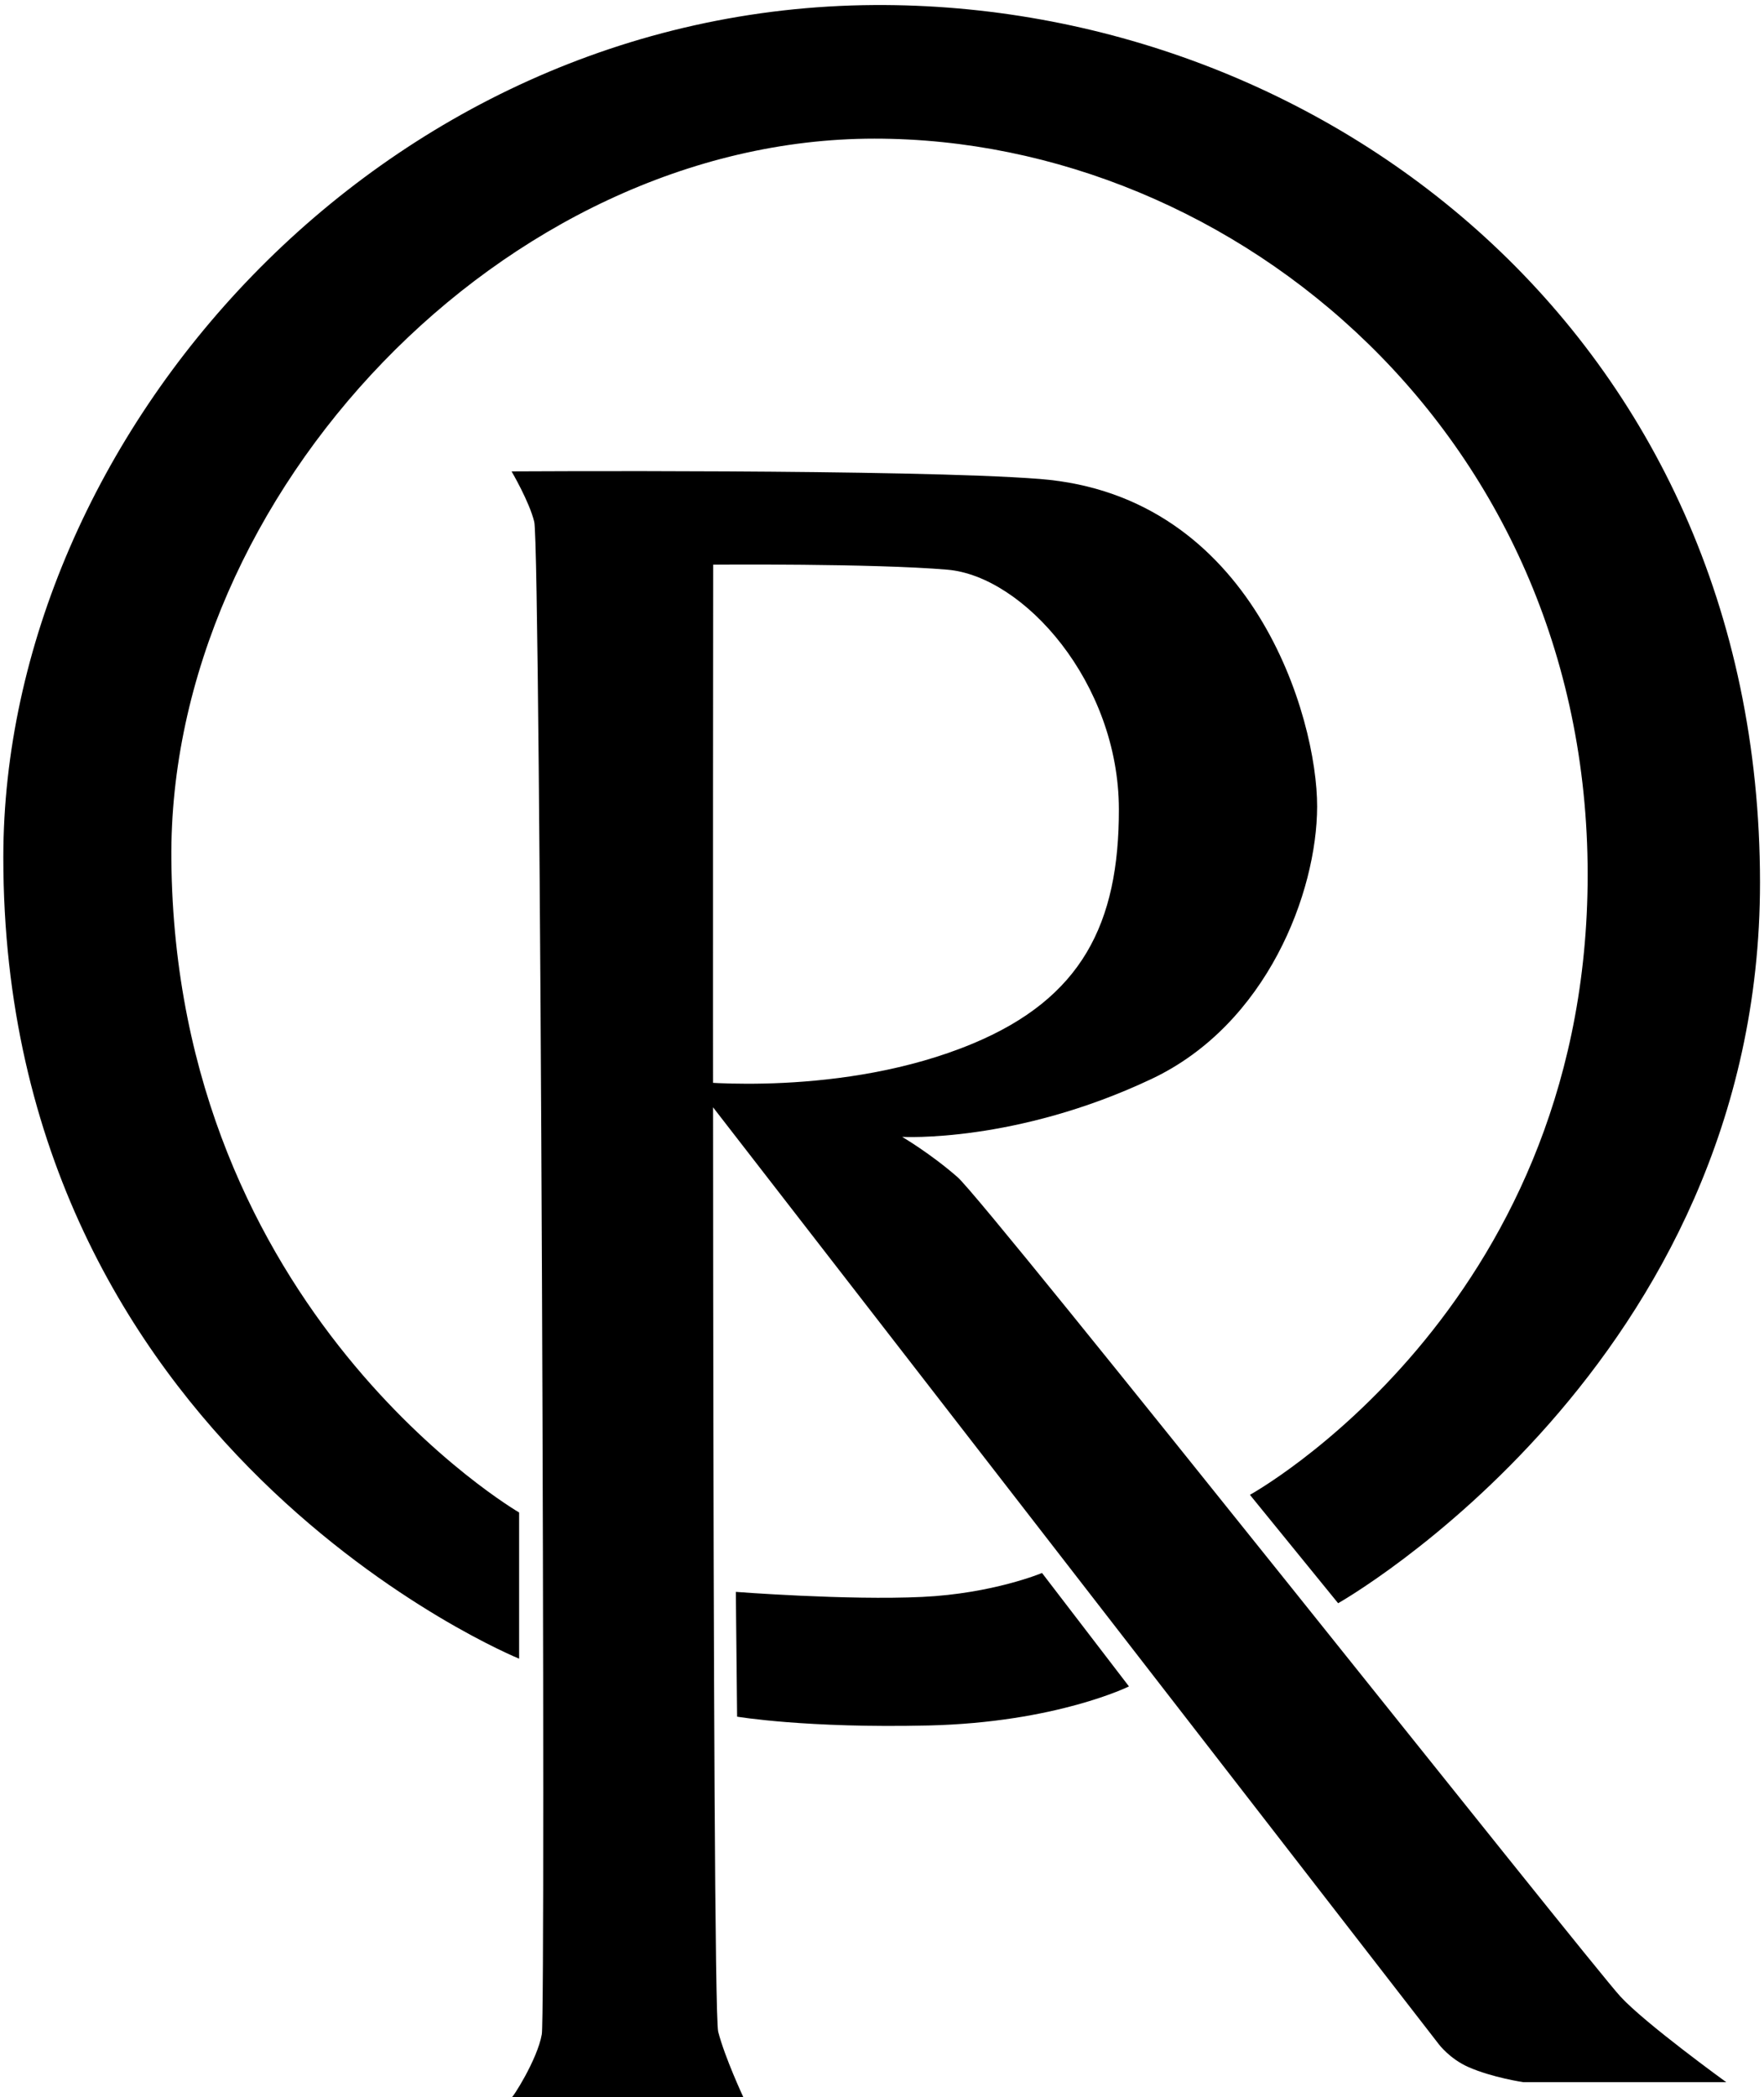
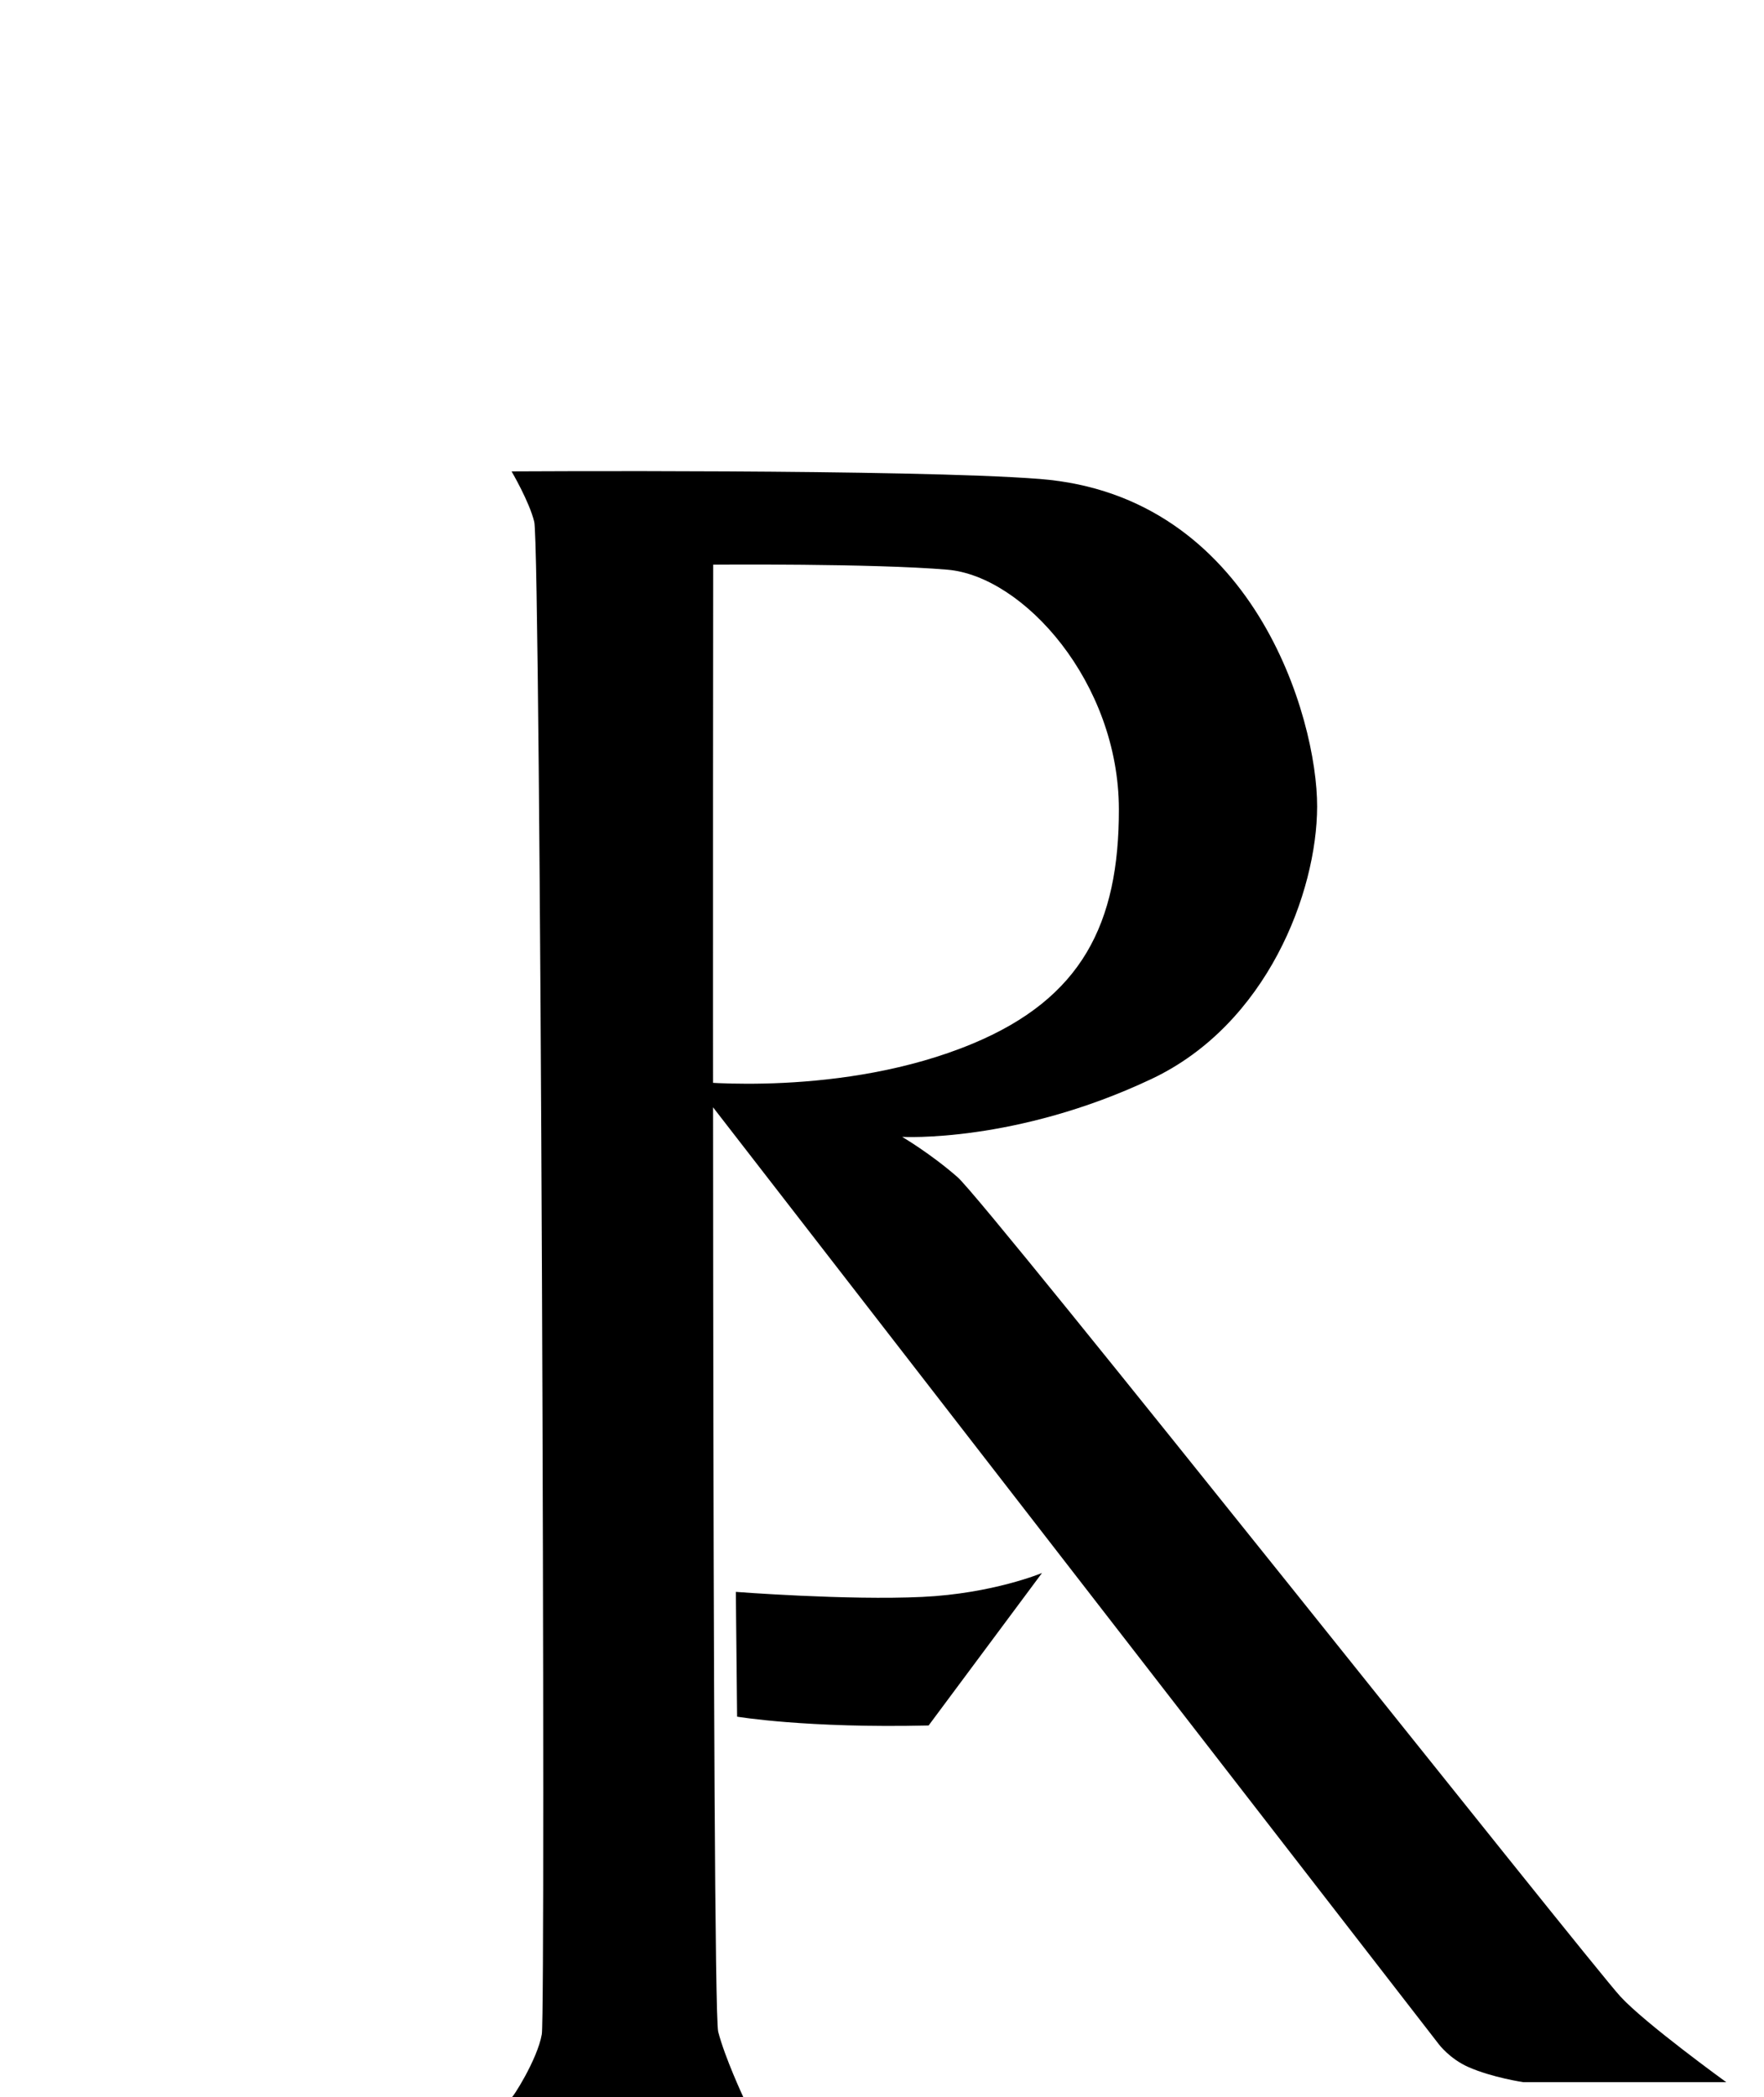
<svg xmlns="http://www.w3.org/2000/svg" xmlns:xlink="http://www.w3.org/1999/xlink" width="350pt" height="416pt" viewBox="0 0 350 416" version="1.1">
  <g id="surface1">
    <path style=" stroke:none;fill-rule:nonzero;fill:rgb(0%,0%,0%);fill-opacity:1;" d="M 101.5 93.5 C 101.5 93.5 105.02 99.477 106 103.5 C 107.277 108.723 108.312 398.758 107.5 403.5 C 106.641 408.523 101.5 416.5 101.5 416 L 147.5 416 C 147.5 416 143.836 408.164 142.5 403 C 141.176 397.875 141.5 112 141.5 112 C 141.5 112 173.312 111.734 188 113 C 203.094 114.301 221.961 135.363 222 160.5 C 222.035 183.277 214.594 197.996 193 207 C 167.23 217.746 137.5 214.5 137.5 214.5 L 285.5 405.5 C 285.5 405.5 287.633 408.355 291.348 410 C 296.066 412.086 302.25 413 302.25 413 L 342.512 413 C 342.512 413 326.402 401.344 321.5 396 C 315.105 389.031 195.949 238.711 190 233.5 C 184.641 228.805 179 225.5 179 225.5 C 179 225.5 201.484 226.777 228.5 214 C 251.434 203.152 261.297 176.957 261.336 160 C 261.379 142.363 248.656 98.293 206.273 95 C 180.66 93.008 101.5 93.5 101.5 93.5 Z M 101.5 93.5 " />
    <g style="fill:rgb(13.333%,13.333%,13.333%);fill-opacity:1;">
      <use xlink:href="#glyph0-1" x="106.38" y="109.939" />
    </g>
-     <path style=" stroke:none;fill-rule:nonzero;fill:rgb(0%,0%,0%);fill-opacity:1;" d="M 103 329 L 103 300 C 103 300 34.801 260.375 34 170.5 C 33.352 98.035 100.121 27.512 173.5 27.5 C 245.203 27.484 316.094 86.875 315 175.5 C 313.957 260.152 248 296.5 248 296.5 L 265.5 318 C 265.5 318 349.266 270.715 349.207 175 C 349.145 66.254 262.27 0.477 173.5 1 C 74.969 1.578 0.703 87 0.66 170 C 0.602 287.375 103 329 103 329 Z M 103 329 " />
-     <path style=" stroke:none;fill-rule:nonzero;fill:rgb(0%,0%,0%);fill-opacity:1;" d="M 146 315.75 L 146.25 340.5 C 146.25 340.5 159.961 342.824 184.25 342.25 C 209.562 341.648 224 334.5 224 334.5 L 206.75 312 C 206.75 312 197.043 316.082 183 316.75 C 168.145 317.457 146 315.75 146 315.75 Z M 146 315.75 " />
+     <path style=" stroke:none;fill-rule:nonzero;fill:rgb(0%,0%,0%);fill-opacity:1;" d="M 146 315.75 L 146.25 340.5 C 146.25 340.5 159.961 342.824 184.25 342.25 L 206.75 312 C 206.75 312 197.043 316.082 183 316.75 C 168.145 317.457 146 315.75 146 315.75 Z M 146 315.75 " />
  </g>
</svg>